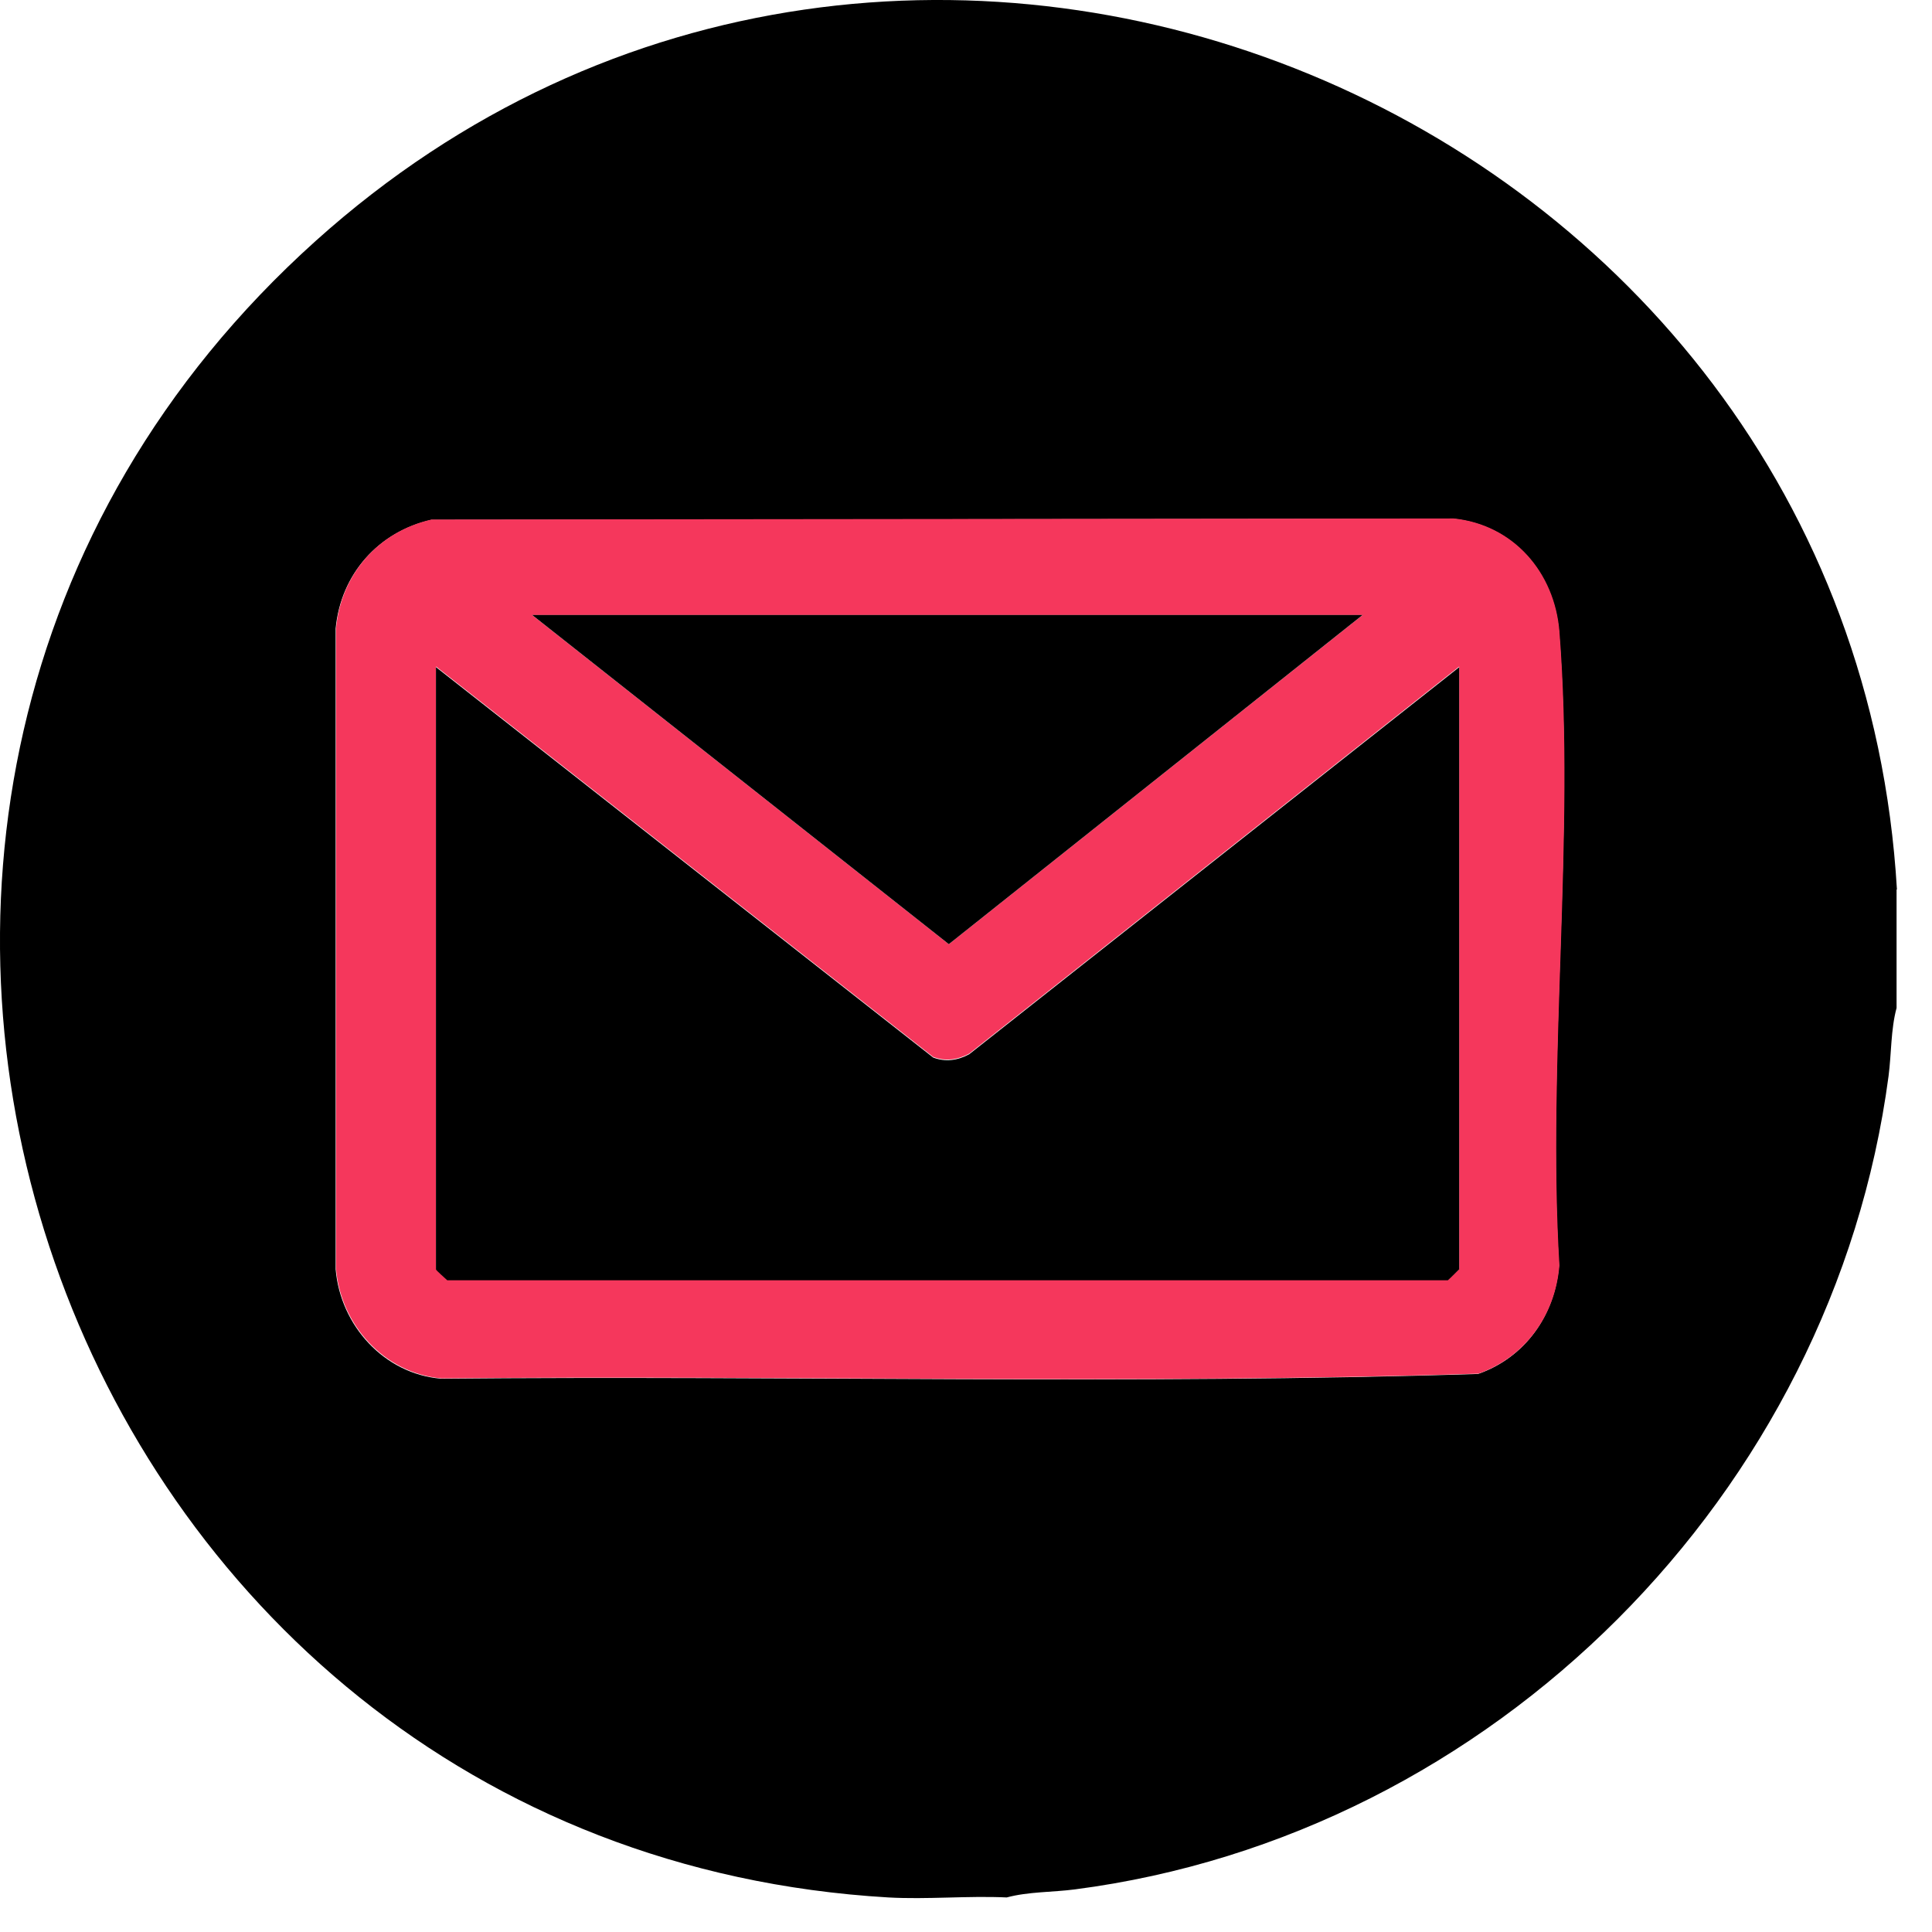
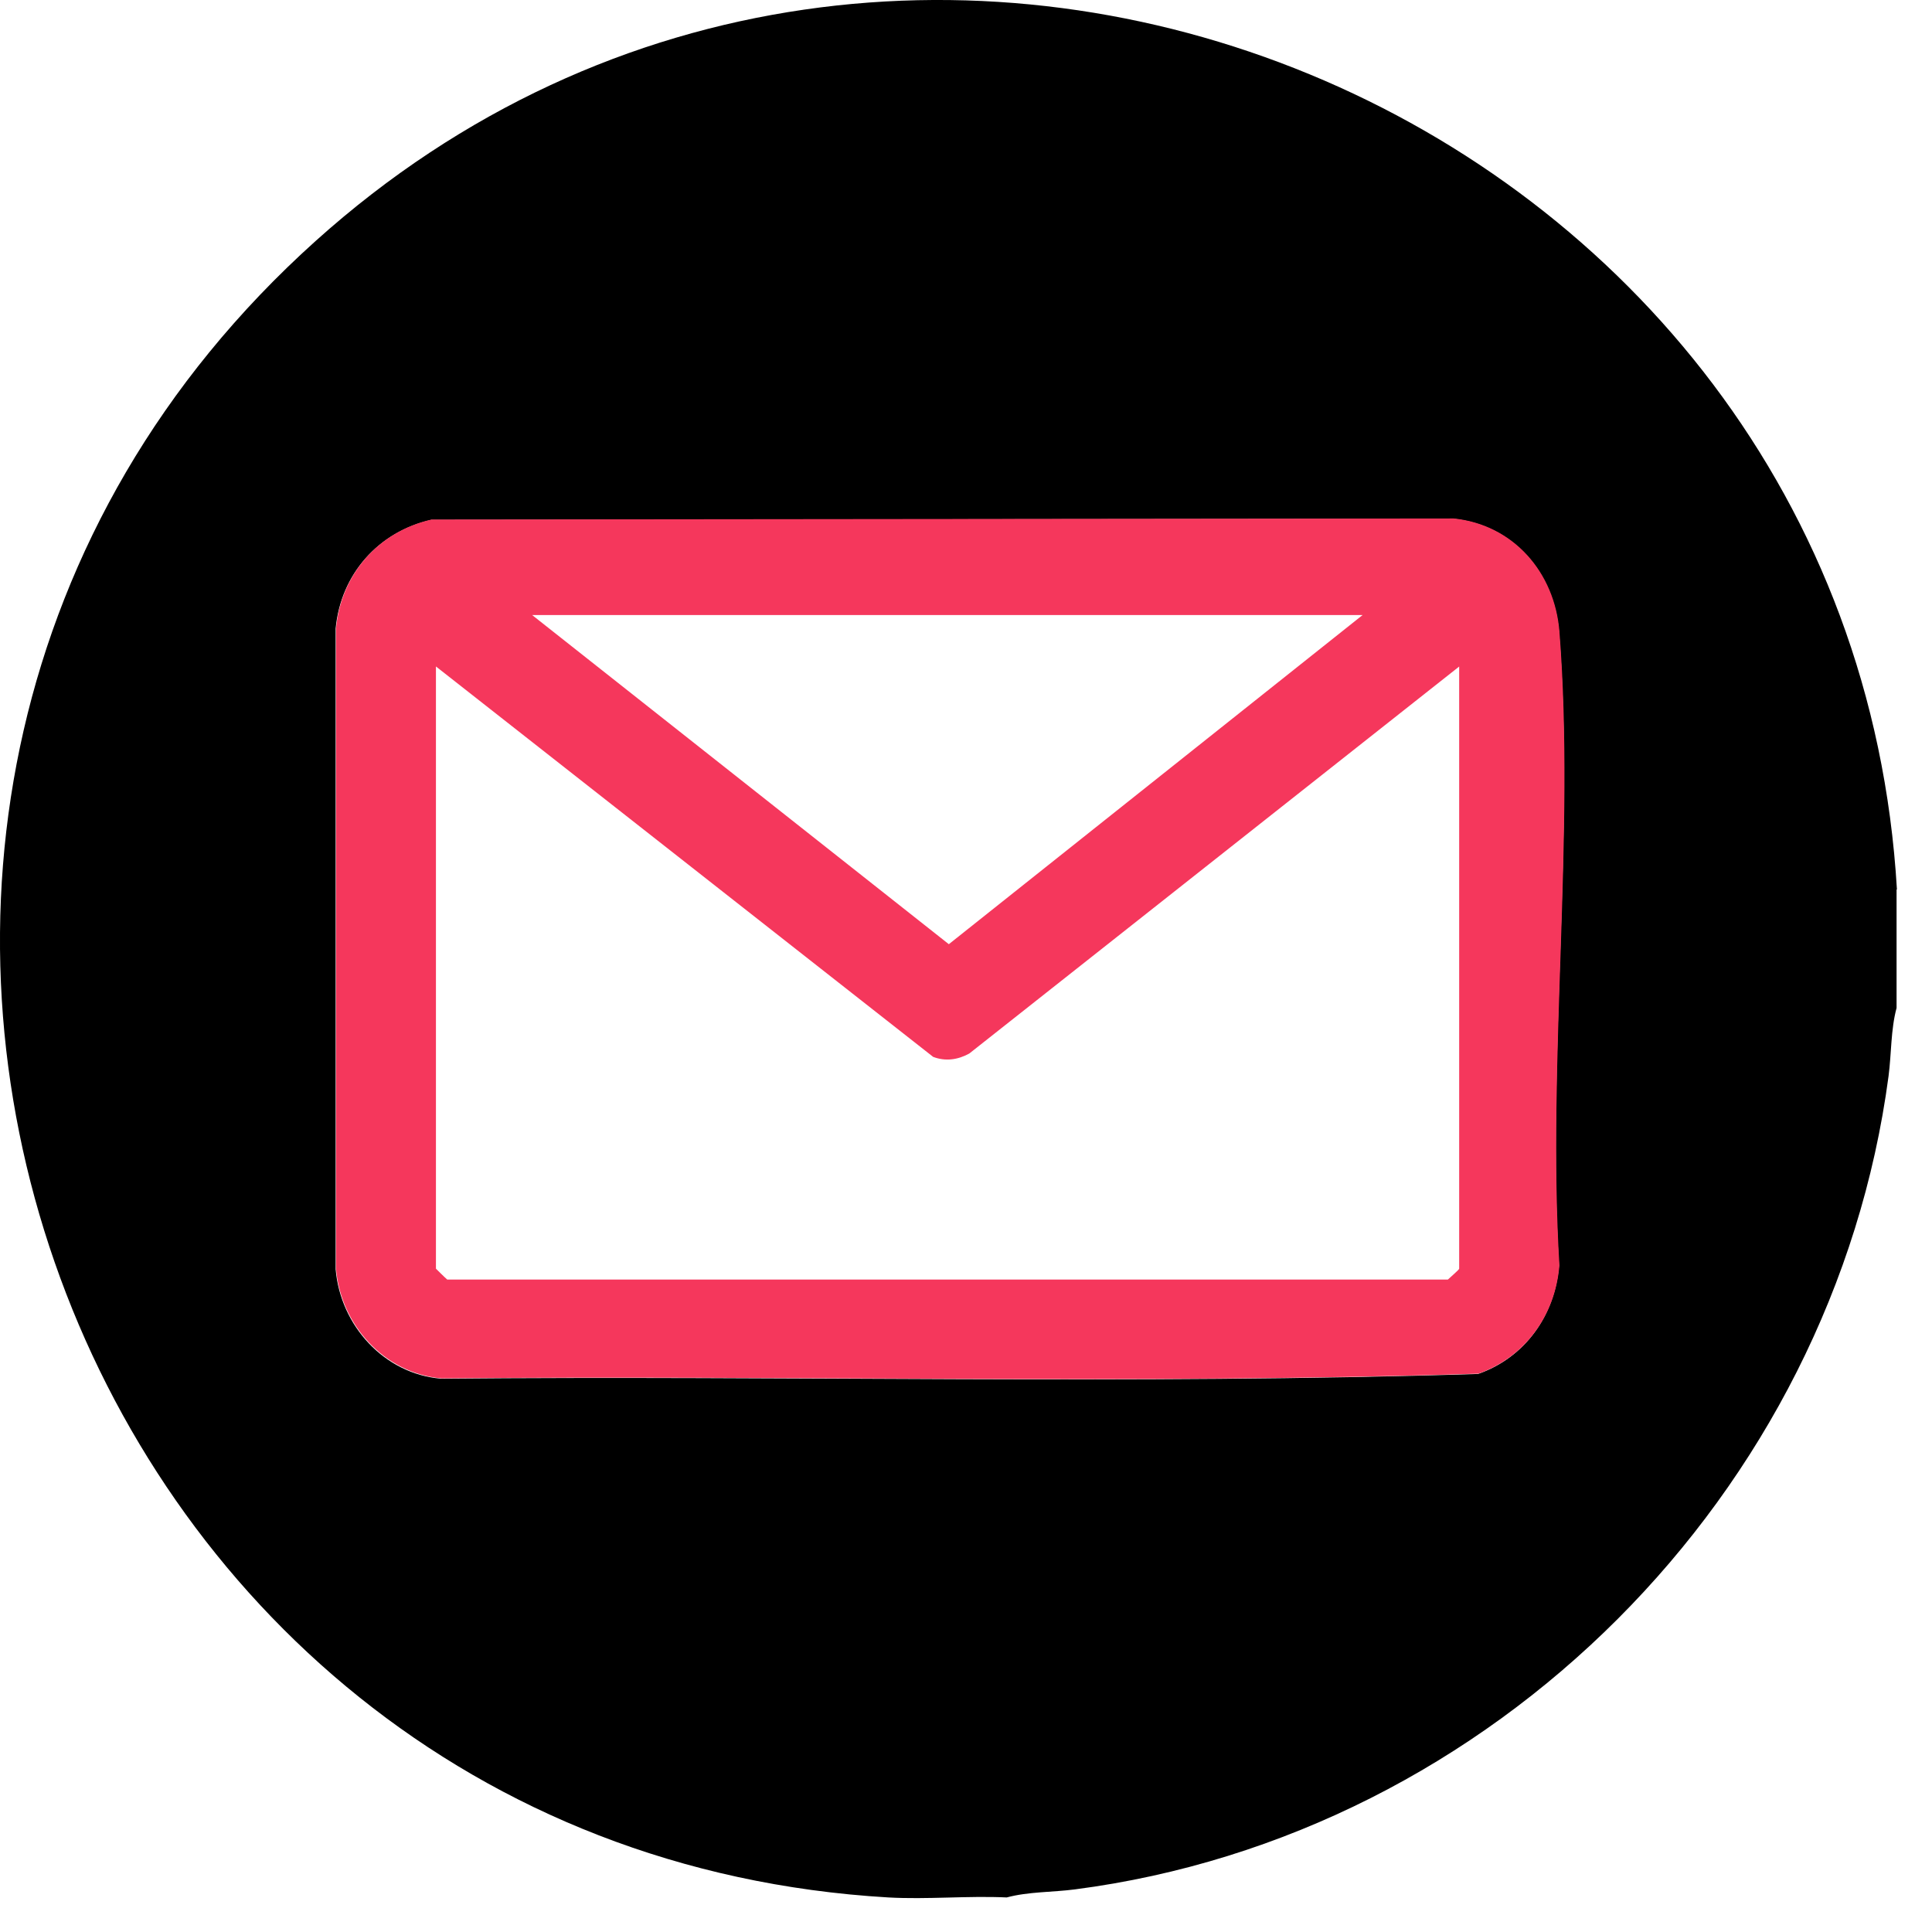
<svg xmlns="http://www.w3.org/2000/svg" width="53" height="53" viewBox="0 0 53 53" fill="none">
  <path d="M52.028 24.401V27.651C51.868 28.241 51.888 28.912 51.808 29.521C50.288 40.971 40.958 50.342 29.488 51.831C28.878 51.911 28.208 51.892 27.618 52.052C26.538 52.002 25.438 52.112 24.368 52.052C1.518 50.712 -8.532 22.061 8.658 6.611C24.778 -7.879 50.778 2.971 52.038 24.401H52.028ZM11.828 14.262C10.378 14.592 9.348 15.752 9.208 17.242V34.821C9.338 36.361 10.538 37.691 12.098 37.821C21.578 37.731 31.098 37.991 40.548 37.691C41.838 37.241 42.658 36.082 42.768 34.722C42.428 29.072 43.208 22.922 42.768 17.331C42.638 15.711 41.508 14.401 39.868 14.231L11.818 14.262H11.828Z" fill="black" />
  <path d="M11.829 14.252L39.879 14.223C41.519 14.393 42.649 15.702 42.779 17.322C43.219 22.912 42.439 29.062 42.779 34.712C42.669 36.072 41.849 37.223 40.559 37.683C31.109 37.983 21.589 37.722 12.109 37.812C10.539 37.672 9.349 36.343 9.219 34.812V17.232C9.359 15.752 10.379 14.582 11.839 14.252H11.829ZM37.379 16.873H14.599L26.029 25.902L37.379 16.873ZM40.019 18.293L26.589 28.902C26.279 29.072 25.939 29.123 25.599 28.993L11.959 18.283V34.803C11.959 34.803 12.209 35.053 12.269 35.102H39.719C39.779 35.042 40.029 34.833 40.029 34.803V18.283L40.019 18.293Z" fill="#F5375C" />
-   <path d="M40.029 18.301V34.82C40.029 34.82 39.779 35.071 39.719 35.121H12.269C12.209 35.061 11.959 34.85 11.959 34.82V18.301L25.599 29.011C25.939 29.141 26.279 29.09 26.589 28.92L40.019 18.311L40.029 18.301Z" fill="black" />
-   <path d="M37.379 16.871L26.029 25.901L14.599 16.871H37.379Z" fill="black" />
</svg>